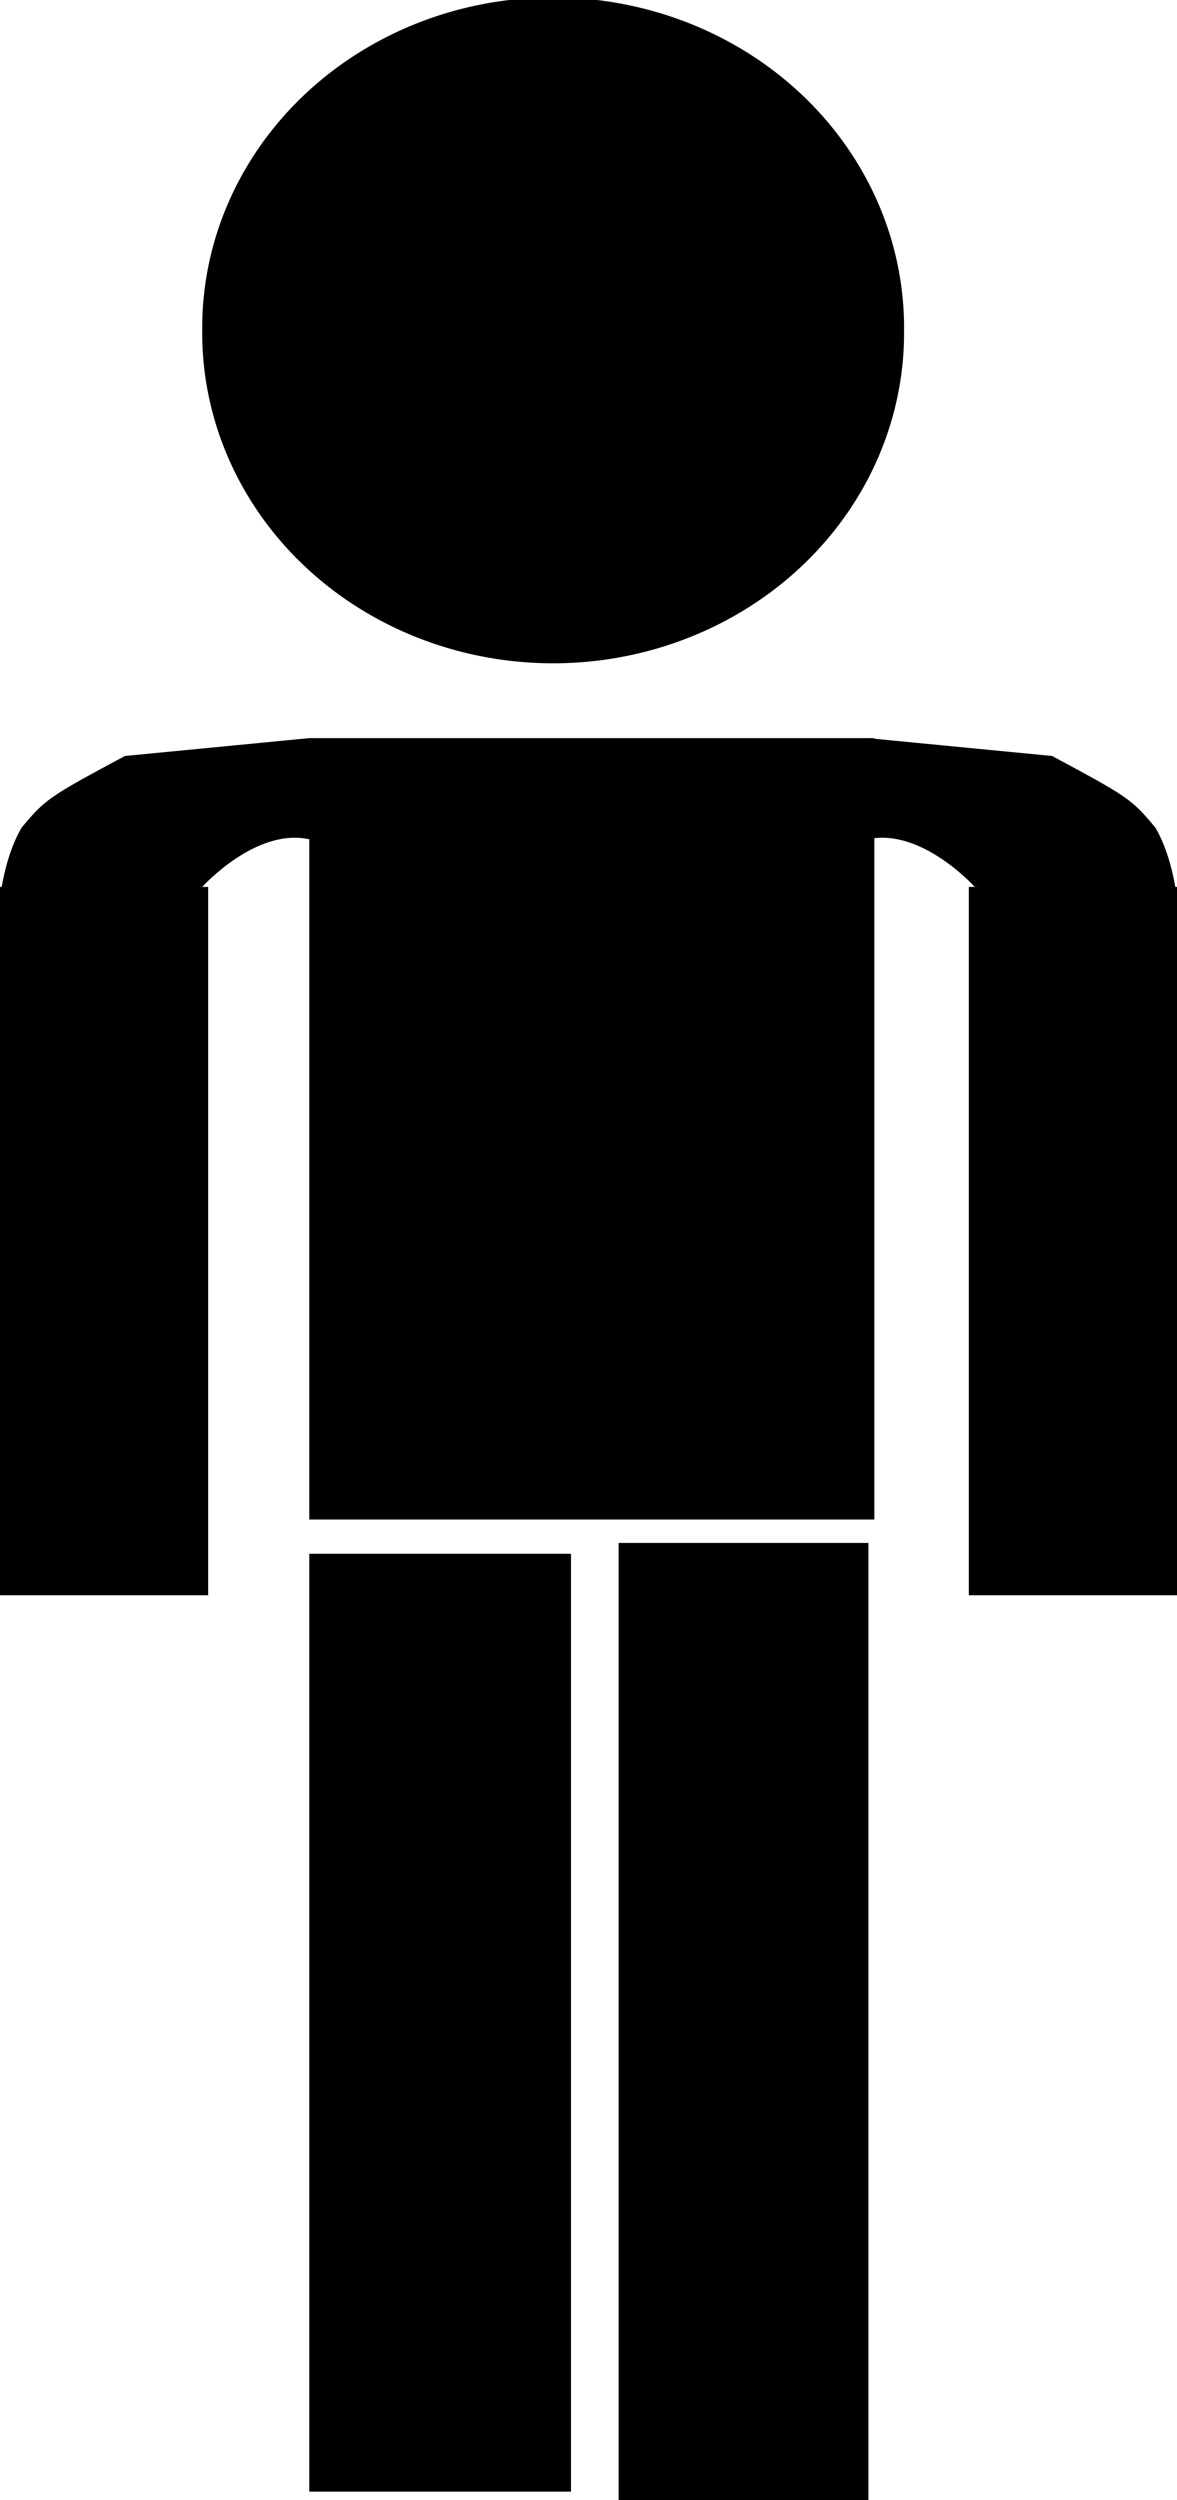
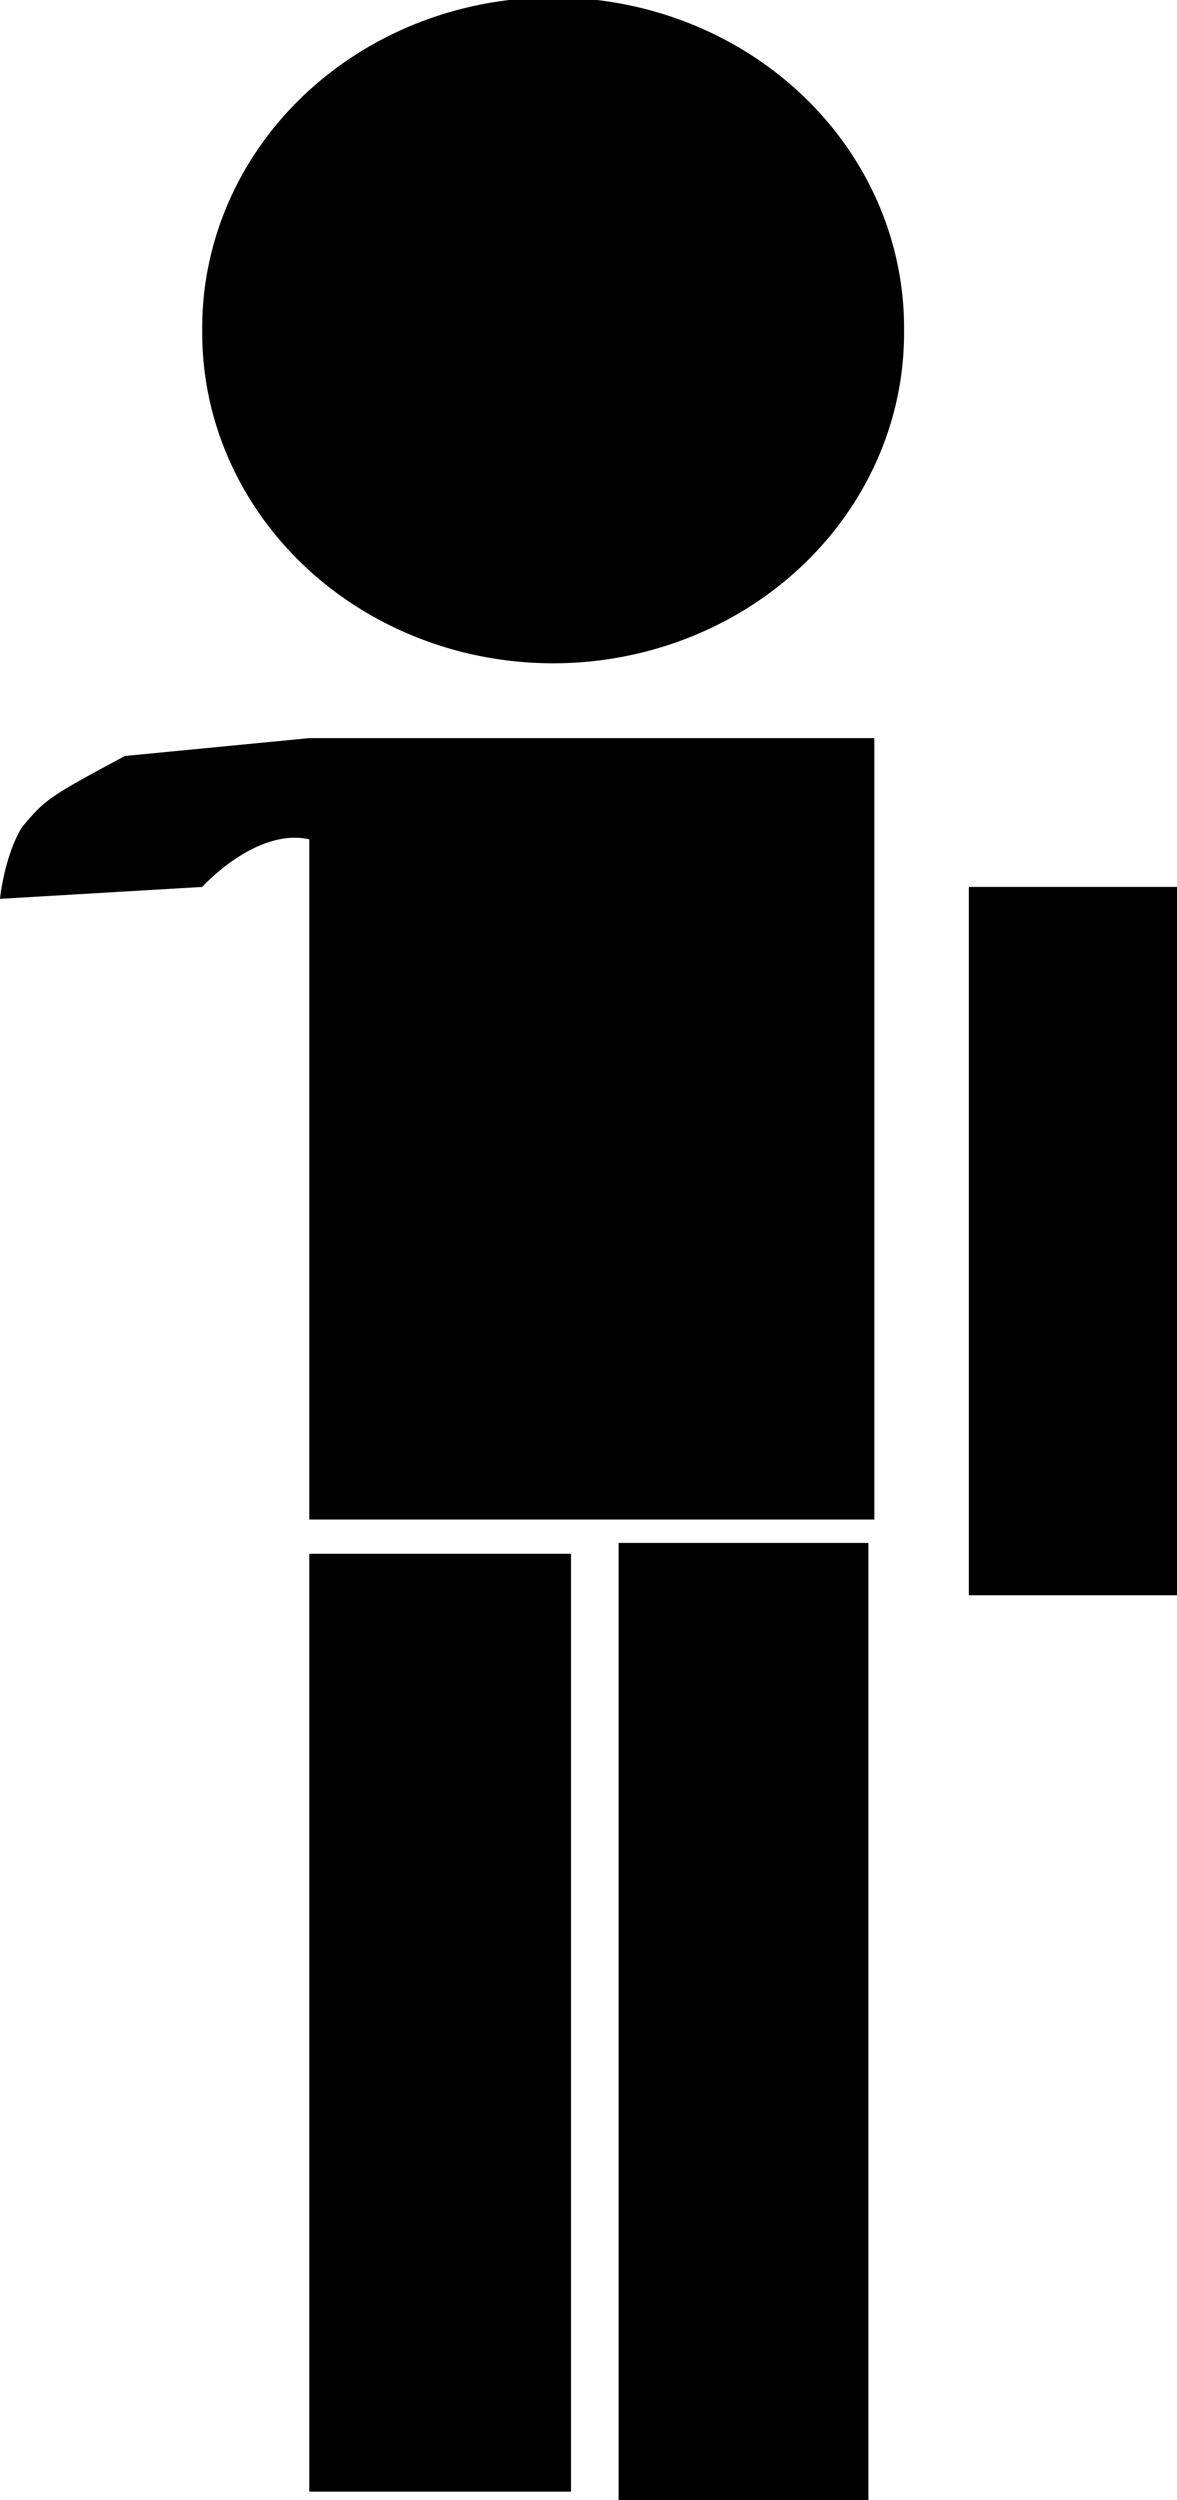
<svg xmlns="http://www.w3.org/2000/svg" viewBox="0 0 221.4 469.92">
  <path d="M170.06 62.095a66.012 62.096 0 11-132.02 0 66.012 62.096 0 11132.02 0zM58.18 138.74h106.29v146.87H58.18zM58.18 292.05h49.229v176.28H58.18zM116.36 290.01h46.991v179.91H116.36z" fill-rule="evenodd" />
  <g fill-rule="evenodd">
-     <path d="M0 166.706h39.159v133.14H0z" />
    <path d="M38.04 166.706s10.07-11.19 20.14-8.95 0-19.02 0-19.02l-34.69 3.36c-14.55 7.8-14.95 8.15-19.39 13.42-3.35 5.6-4.1 13.43-4.1 13.43l38.04-2.24z" />
  </g>
  <g fill-rule="evenodd">
    <path d="M221.4 166.706h-39.159v133.14H221.4z" />
-     <path d="M183.36 166.706s-10.07-11.19-20.14-8.95 0-19.02 0-19.02l34.69 3.36c14.55 7.8 14.95 8.15 19.39 13.42 3.35 5.6 4.1 13.43 4.1 13.43l-38.04-2.24z" />
  </g>
</svg>